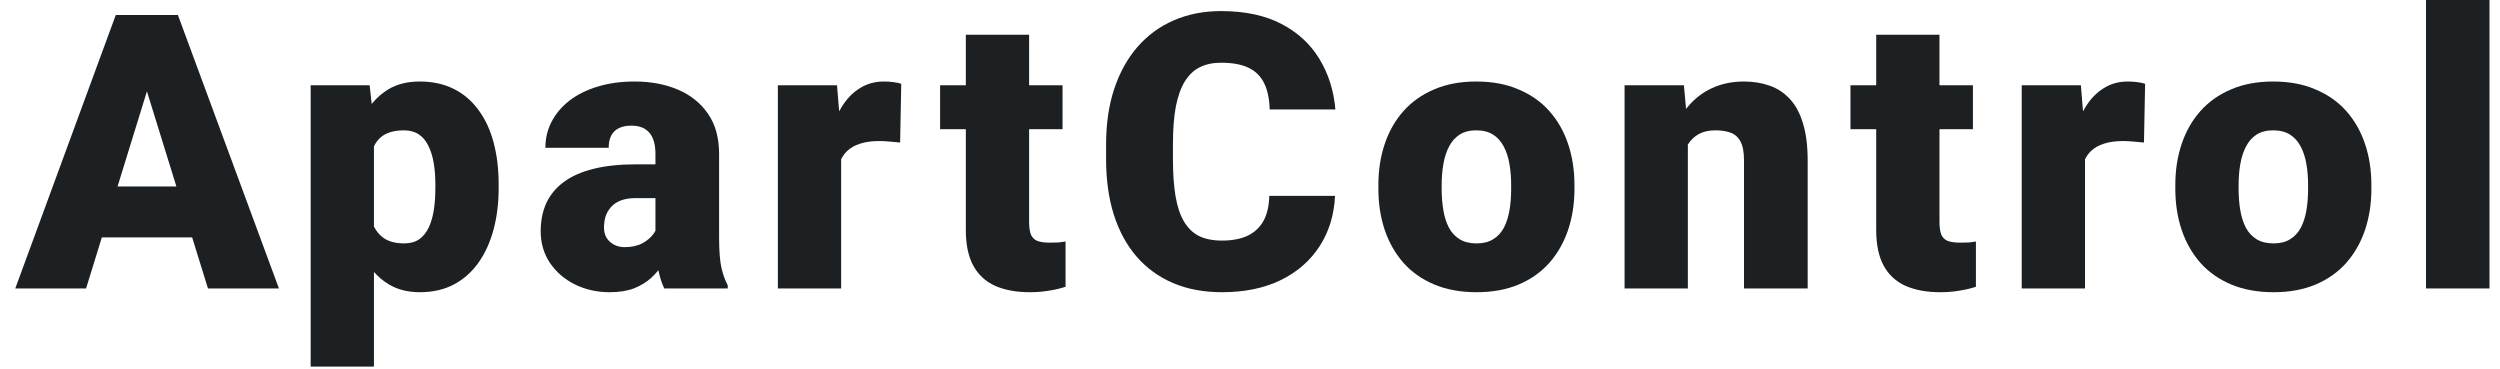
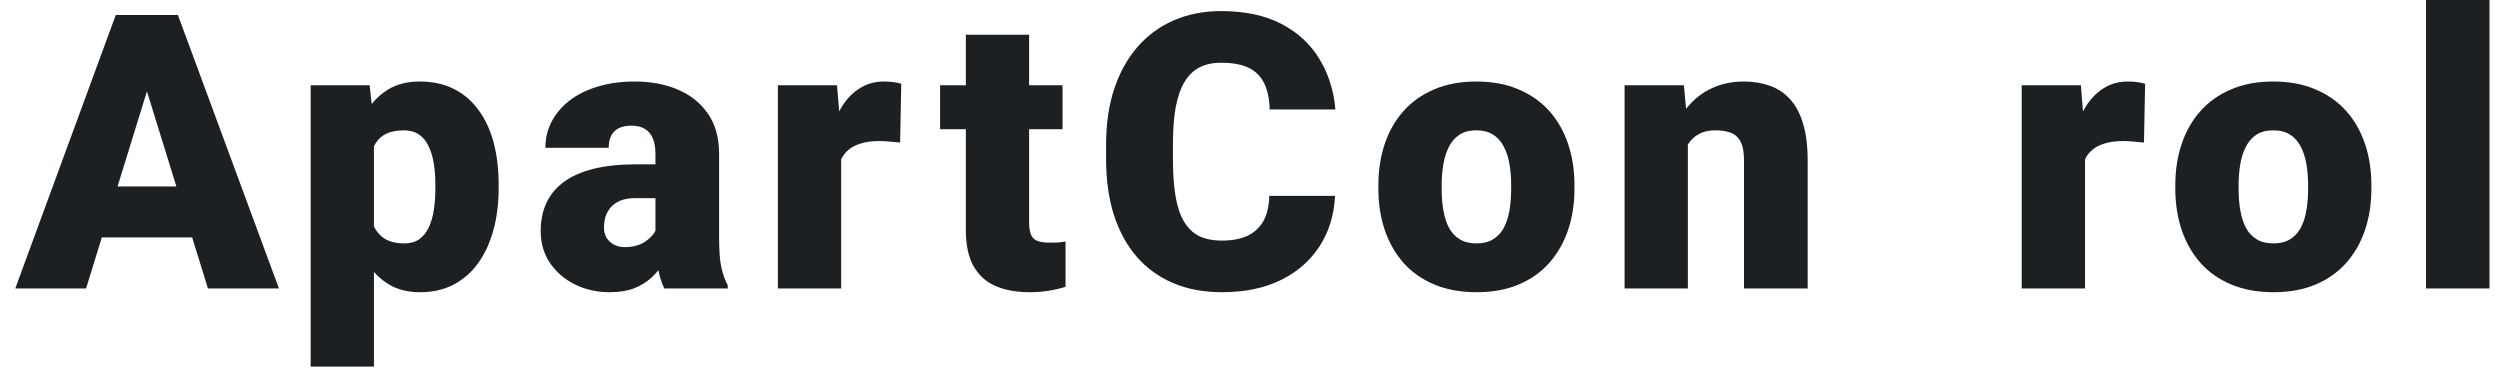
<svg xmlns="http://www.w3.org/2000/svg" width="156" height="23" viewBox="0 0 156 23" fill="none">
  <path fill-rule="evenodd" clip-rule="evenodd" d="M6.355 14.812L5.371 18H0.953L7.223 0.938H11.102L17.406 18H12.977L11.99 14.812H6.355ZM7.335 11.637L9.168 5.699L11.007 11.637H7.335Z" fill="#1C2023" />
  <path fill-rule="evenodd" clip-rule="evenodd" d="M23.194 6.488L23.065 5.32H19.385V22.875H23.334V16.97C23.602 17.271 23.902 17.525 24.237 17.73C24.784 18.066 25.436 18.234 26.194 18.234C26.999 18.234 27.706 18.074 28.315 17.754C28.932 17.426 29.448 16.969 29.862 16.383C30.276 15.797 30.588 15.109 30.799 14.32C31.01 13.531 31.116 12.676 31.116 11.754V11.508C31.116 10.547 31.01 9.672 30.799 8.883C30.588 8.094 30.272 7.418 29.85 6.855C29.436 6.285 28.921 5.848 28.303 5.543C27.694 5.238 26.987 5.086 26.182 5.086C25.424 5.086 24.772 5.25 24.225 5.578C23.837 5.814 23.493 6.118 23.194 6.488ZM23.334 14.133C23.469 14.409 23.653 14.635 23.885 14.812C24.213 15.062 24.659 15.188 25.221 15.188C25.596 15.188 25.909 15.102 26.159 14.93C26.409 14.75 26.608 14.504 26.756 14.191C26.905 13.871 27.01 13.504 27.073 13.09C27.135 12.676 27.167 12.23 27.167 11.754V11.508C27.167 11.016 27.131 10.566 27.061 10.16C26.991 9.746 26.878 9.387 26.721 9.082C26.573 8.777 26.374 8.543 26.124 8.379C25.874 8.215 25.565 8.133 25.198 8.133C24.776 8.133 24.421 8.199 24.131 8.332C23.85 8.457 23.624 8.652 23.452 8.918C23.41 8.984 23.37 9.055 23.334 9.13V14.133Z" fill="#1C2023" />
  <path fill-rule="evenodd" clip-rule="evenodd" d="M40.747 8.66C40.849 8.918 40.9 9.227 40.9 9.586V10.254H39.681C38.665 10.254 37.782 10.348 37.032 10.535C36.282 10.723 35.665 10.996 35.181 11.355C34.696 11.715 34.333 12.152 34.091 12.668C33.857 13.184 33.739 13.77 33.739 14.426C33.739 15.176 33.935 15.84 34.325 16.418C34.716 16.988 35.236 17.434 35.884 17.754C36.54 18.074 37.259 18.234 38.04 18.234C38.642 18.234 39.153 18.152 39.575 17.988C39.997 17.816 40.353 17.598 40.642 17.332C40.804 17.183 40.951 17.026 41.083 16.863C41.174 17.3 41.296 17.679 41.45 18H45.411V17.801C45.239 17.48 45.107 17.109 45.013 16.688C44.919 16.258 44.872 15.629 44.872 14.801V9.609C44.872 8.602 44.642 7.766 44.181 7.102C43.72 6.43 43.091 5.926 42.294 5.59C41.505 5.254 40.607 5.086 39.599 5.086C38.755 5.086 37.989 5.191 37.302 5.402C36.622 5.605 36.036 5.895 35.544 6.27C35.06 6.645 34.685 7.086 34.419 7.594C34.161 8.094 34.032 8.637 34.032 9.223H37.982C37.982 8.91 38.036 8.652 38.146 8.449C38.255 8.246 38.415 8.094 38.626 7.992C38.837 7.891 39.091 7.84 39.388 7.84C39.755 7.84 40.048 7.914 40.267 8.062C40.486 8.203 40.646 8.402 40.747 8.66ZM40.9 14.402V12.363H39.657C39.29 12.363 38.978 12.414 38.72 12.516C38.47 12.617 38.267 12.758 38.111 12.938C37.962 13.109 37.853 13.305 37.782 13.523C37.72 13.742 37.689 13.973 37.689 14.215C37.689 14.449 37.743 14.66 37.853 14.848C37.97 15.027 38.126 15.168 38.321 15.27C38.517 15.371 38.736 15.422 38.978 15.422C39.415 15.422 39.786 15.34 40.091 15.176C40.403 15.004 40.642 14.797 40.806 14.555C40.841 14.503 40.872 14.452 40.9 14.402Z" fill="#1C2023" />
  <path d="M52.364 6.948L52.23 5.32H48.539V18H52.488V9.942C52.582 9.746 52.703 9.576 52.851 9.434C53.07 9.223 53.343 9.066 53.672 8.965C54.008 8.855 54.406 8.801 54.867 8.801C55.047 8.801 55.269 8.812 55.535 8.836C55.8 8.859 56.011 8.879 56.168 8.895L56.238 5.227C56.09 5.18 55.918 5.145 55.722 5.121C55.535 5.098 55.343 5.086 55.148 5.086C54.593 5.086 54.093 5.227 53.648 5.508C53.203 5.781 52.824 6.176 52.511 6.691C52.46 6.774 52.411 6.86 52.364 6.948Z" fill="#1C2023" />
  <path d="M64.334 14.648C64.256 14.461 64.217 14.199 64.217 13.863V8.062H66.303V5.32H64.217V2.168H60.268V5.32H58.662V8.062H60.268V14.355C60.268 15.27 60.424 16.012 60.737 16.582C61.049 17.152 61.502 17.57 62.096 17.836C62.697 18.102 63.42 18.234 64.264 18.234C64.678 18.234 65.069 18.203 65.436 18.141C65.803 18.086 66.154 18.004 66.49 17.895V15.07C66.358 15.094 66.217 15.113 66.069 15.129C65.92 15.137 65.733 15.141 65.506 15.141C65.186 15.141 64.928 15.105 64.733 15.035C64.545 14.957 64.412 14.828 64.334 14.648Z" fill="#1C2023" />
  <path d="M82.344 15.363C82.93 14.457 83.251 13.41 83.305 12.223H79.204C79.188 12.863 79.063 13.391 78.829 13.805C78.594 14.211 78.263 14.516 77.833 14.719C77.403 14.914 76.876 15.012 76.251 15.012C75.688 15.012 75.212 14.918 74.821 14.73C74.438 14.535 74.126 14.234 73.884 13.828C73.641 13.422 73.466 12.898 73.356 12.258C73.247 11.617 73.192 10.844 73.192 9.938V8.988C73.192 8.082 73.251 7.309 73.368 6.668C73.493 6.02 73.68 5.492 73.93 5.086C74.18 4.68 74.493 4.383 74.868 4.195C75.243 4.008 75.684 3.914 76.192 3.914C76.919 3.914 77.501 4.023 77.938 4.242C78.376 4.461 78.696 4.789 78.899 5.227C79.102 5.656 79.212 6.191 79.227 6.832H83.329C83.227 5.652 82.895 4.602 82.333 3.68C81.77 2.75 80.977 2.02 79.954 1.488C78.93 0.957 77.677 0.691 76.192 0.691C75.114 0.691 74.134 0.883 73.251 1.266C72.368 1.648 71.61 2.203 70.977 2.93C70.352 3.648 69.868 4.523 69.524 5.555C69.188 6.578 69.02 7.73 69.02 9.012V9.938C69.02 11.219 69.18 12.371 69.501 13.395C69.829 14.418 70.302 15.289 70.919 16.008C71.544 16.727 72.302 17.277 73.192 17.66C74.091 18.043 75.11 18.234 76.251 18.234C77.657 18.234 78.876 17.984 79.907 17.484C80.946 16.977 81.759 16.27 82.344 15.363Z" fill="#1C2023" />
  <path fill-rule="evenodd" clip-rule="evenodd" d="M86.409 8.977C86.144 9.758 86.011 10.613 86.011 11.543V11.789C86.011 12.711 86.144 13.566 86.409 14.355C86.675 15.137 87.066 15.82 87.581 16.406C88.097 16.984 88.738 17.434 89.503 17.754C90.269 18.074 91.148 18.234 92.14 18.234C93.132 18.234 94.007 18.074 94.765 17.754C95.523 17.434 96.159 16.984 96.675 16.406C97.191 15.82 97.581 15.137 97.847 14.355C98.113 13.566 98.246 12.711 98.246 11.789V11.543C98.246 10.613 98.113 9.758 97.847 8.977C97.581 8.188 97.191 7.504 96.675 6.926C96.159 6.348 95.519 5.898 94.753 5.578C93.996 5.25 93.117 5.086 92.117 5.086C91.124 5.086 90.249 5.25 89.492 5.578C88.734 5.898 88.097 6.348 87.581 6.926C87.066 7.504 86.675 8.188 86.409 8.977ZM90.066 13.125C89.996 12.711 89.96 12.266 89.96 11.789V11.543C89.96 11.082 89.996 10.648 90.066 10.242C90.136 9.828 90.253 9.465 90.417 9.152C90.581 8.832 90.8 8.582 91.074 8.402C91.355 8.223 91.703 8.133 92.117 8.133C92.538 8.133 92.89 8.223 93.171 8.402C93.453 8.582 93.675 8.832 93.839 9.152C94.003 9.465 94.121 9.828 94.191 10.242C94.261 10.648 94.296 11.082 94.296 11.543V11.789C94.296 12.266 94.261 12.711 94.191 13.125C94.121 13.539 94.003 13.902 93.839 14.215C93.675 14.52 93.453 14.758 93.171 14.93C92.898 15.102 92.554 15.188 92.14 15.188C91.718 15.188 91.367 15.102 91.085 14.93C90.804 14.758 90.581 14.52 90.417 14.215C90.253 13.902 90.136 13.539 90.066 13.125Z" fill="#1C2023" />
  <path d="M105.21 6.797L105.076 5.32H101.373V18H105.322V9.023C105.494 8.742 105.721 8.523 106.002 8.367C106.283 8.211 106.627 8.133 107.033 8.133C107.416 8.133 107.74 8.184 108.006 8.285C108.271 8.387 108.475 8.574 108.615 8.848C108.756 9.113 108.826 9.5 108.826 10.008V18H112.799V10.02C112.799 9.098 112.701 8.324 112.506 7.699C112.318 7.066 112.045 6.559 111.685 6.176C111.334 5.793 110.912 5.516 110.42 5.344C109.935 5.172 109.4 5.086 108.814 5.086C108.08 5.086 107.412 5.227 106.81 5.508C106.217 5.781 105.705 6.184 105.275 6.715C105.253 6.742 105.232 6.769 105.21 6.797Z" fill="#1C2023" />
-   <path d="M121.141 14.648C121.063 14.461 121.024 14.199 121.024 13.863V8.062H123.11V5.32H121.024V2.168H117.075V5.32H115.469V8.062H117.075V14.355C117.075 15.27 117.231 16.012 117.543 16.582C117.856 17.152 118.309 17.57 118.903 17.836C119.504 18.102 120.227 18.234 121.071 18.234C121.485 18.234 121.875 18.203 122.243 18.141C122.61 18.086 122.961 18.004 123.297 17.895V15.07C123.165 15.094 123.024 15.113 122.875 15.129C122.727 15.137 122.54 15.141 122.313 15.141C121.993 15.141 121.735 15.105 121.54 15.035C121.352 14.957 121.219 14.828 121.141 14.648Z" fill="#1C2023" />
  <path d="M129.98 6.948L129.847 5.32H126.155V18H130.105V9.942C130.199 9.746 130.32 9.576 130.468 9.434C130.687 9.223 130.96 9.066 131.288 8.965C131.624 8.855 132.022 8.801 132.483 8.801C132.663 8.801 132.886 8.812 133.151 8.836C133.417 8.859 133.628 8.879 133.784 8.895L133.855 5.227C133.706 5.18 133.534 5.145 133.339 5.121C133.151 5.098 132.96 5.086 132.765 5.086C132.21 5.086 131.71 5.227 131.265 5.508C130.819 5.781 130.44 6.176 130.128 6.691C130.077 6.774 130.028 6.86 129.98 6.948Z" fill="#1C2023" />
  <path fill-rule="evenodd" clip-rule="evenodd" d="M136.138 8.977C135.873 9.758 135.74 10.613 135.74 11.543V11.789C135.74 12.711 135.873 13.566 136.138 14.355C136.404 15.137 136.795 15.82 137.31 16.406C137.826 16.984 138.466 17.434 139.232 17.754C139.998 18.074 140.877 18.234 141.869 18.234C142.861 18.234 143.736 18.074 144.494 17.754C145.252 17.434 145.888 16.984 146.404 16.406C146.92 15.82 147.31 15.137 147.576 14.355C147.841 13.566 147.974 12.711 147.974 11.789V11.543C147.974 10.613 147.841 9.758 147.576 8.977C147.31 8.188 146.92 7.504 146.404 6.926C145.888 6.348 145.248 5.898 144.482 5.578C143.724 5.25 142.845 5.086 141.845 5.086C140.853 5.086 139.978 5.25 139.22 5.578C138.462 5.898 137.826 6.348 137.31 6.926C136.795 7.504 136.404 8.188 136.138 8.977ZM139.795 13.125C139.724 12.711 139.689 12.266 139.689 11.789V11.543C139.689 11.082 139.724 10.648 139.795 10.242C139.865 9.828 139.982 9.465 140.146 9.152C140.31 8.832 140.529 8.582 140.802 8.402C141.084 8.223 141.431 8.133 141.845 8.133C142.267 8.133 142.619 8.223 142.9 8.402C143.181 8.582 143.404 8.832 143.568 9.152C143.732 9.465 143.849 9.828 143.92 10.242C143.99 10.648 144.025 11.082 144.025 11.543V11.789C144.025 12.266 143.99 12.711 143.92 13.125C143.849 13.539 143.732 13.902 143.568 14.215C143.404 14.52 143.181 14.758 142.9 14.93C142.627 15.102 142.283 15.188 141.869 15.188C141.447 15.188 141.095 15.102 140.814 14.93C140.533 14.758 140.31 14.52 140.146 14.215C139.982 13.902 139.865 13.539 139.795 13.125Z" fill="#1C2023" />
  <path d="M155.344 18V0H151.383V18H155.344Z" fill="#1C2023" />
</svg>